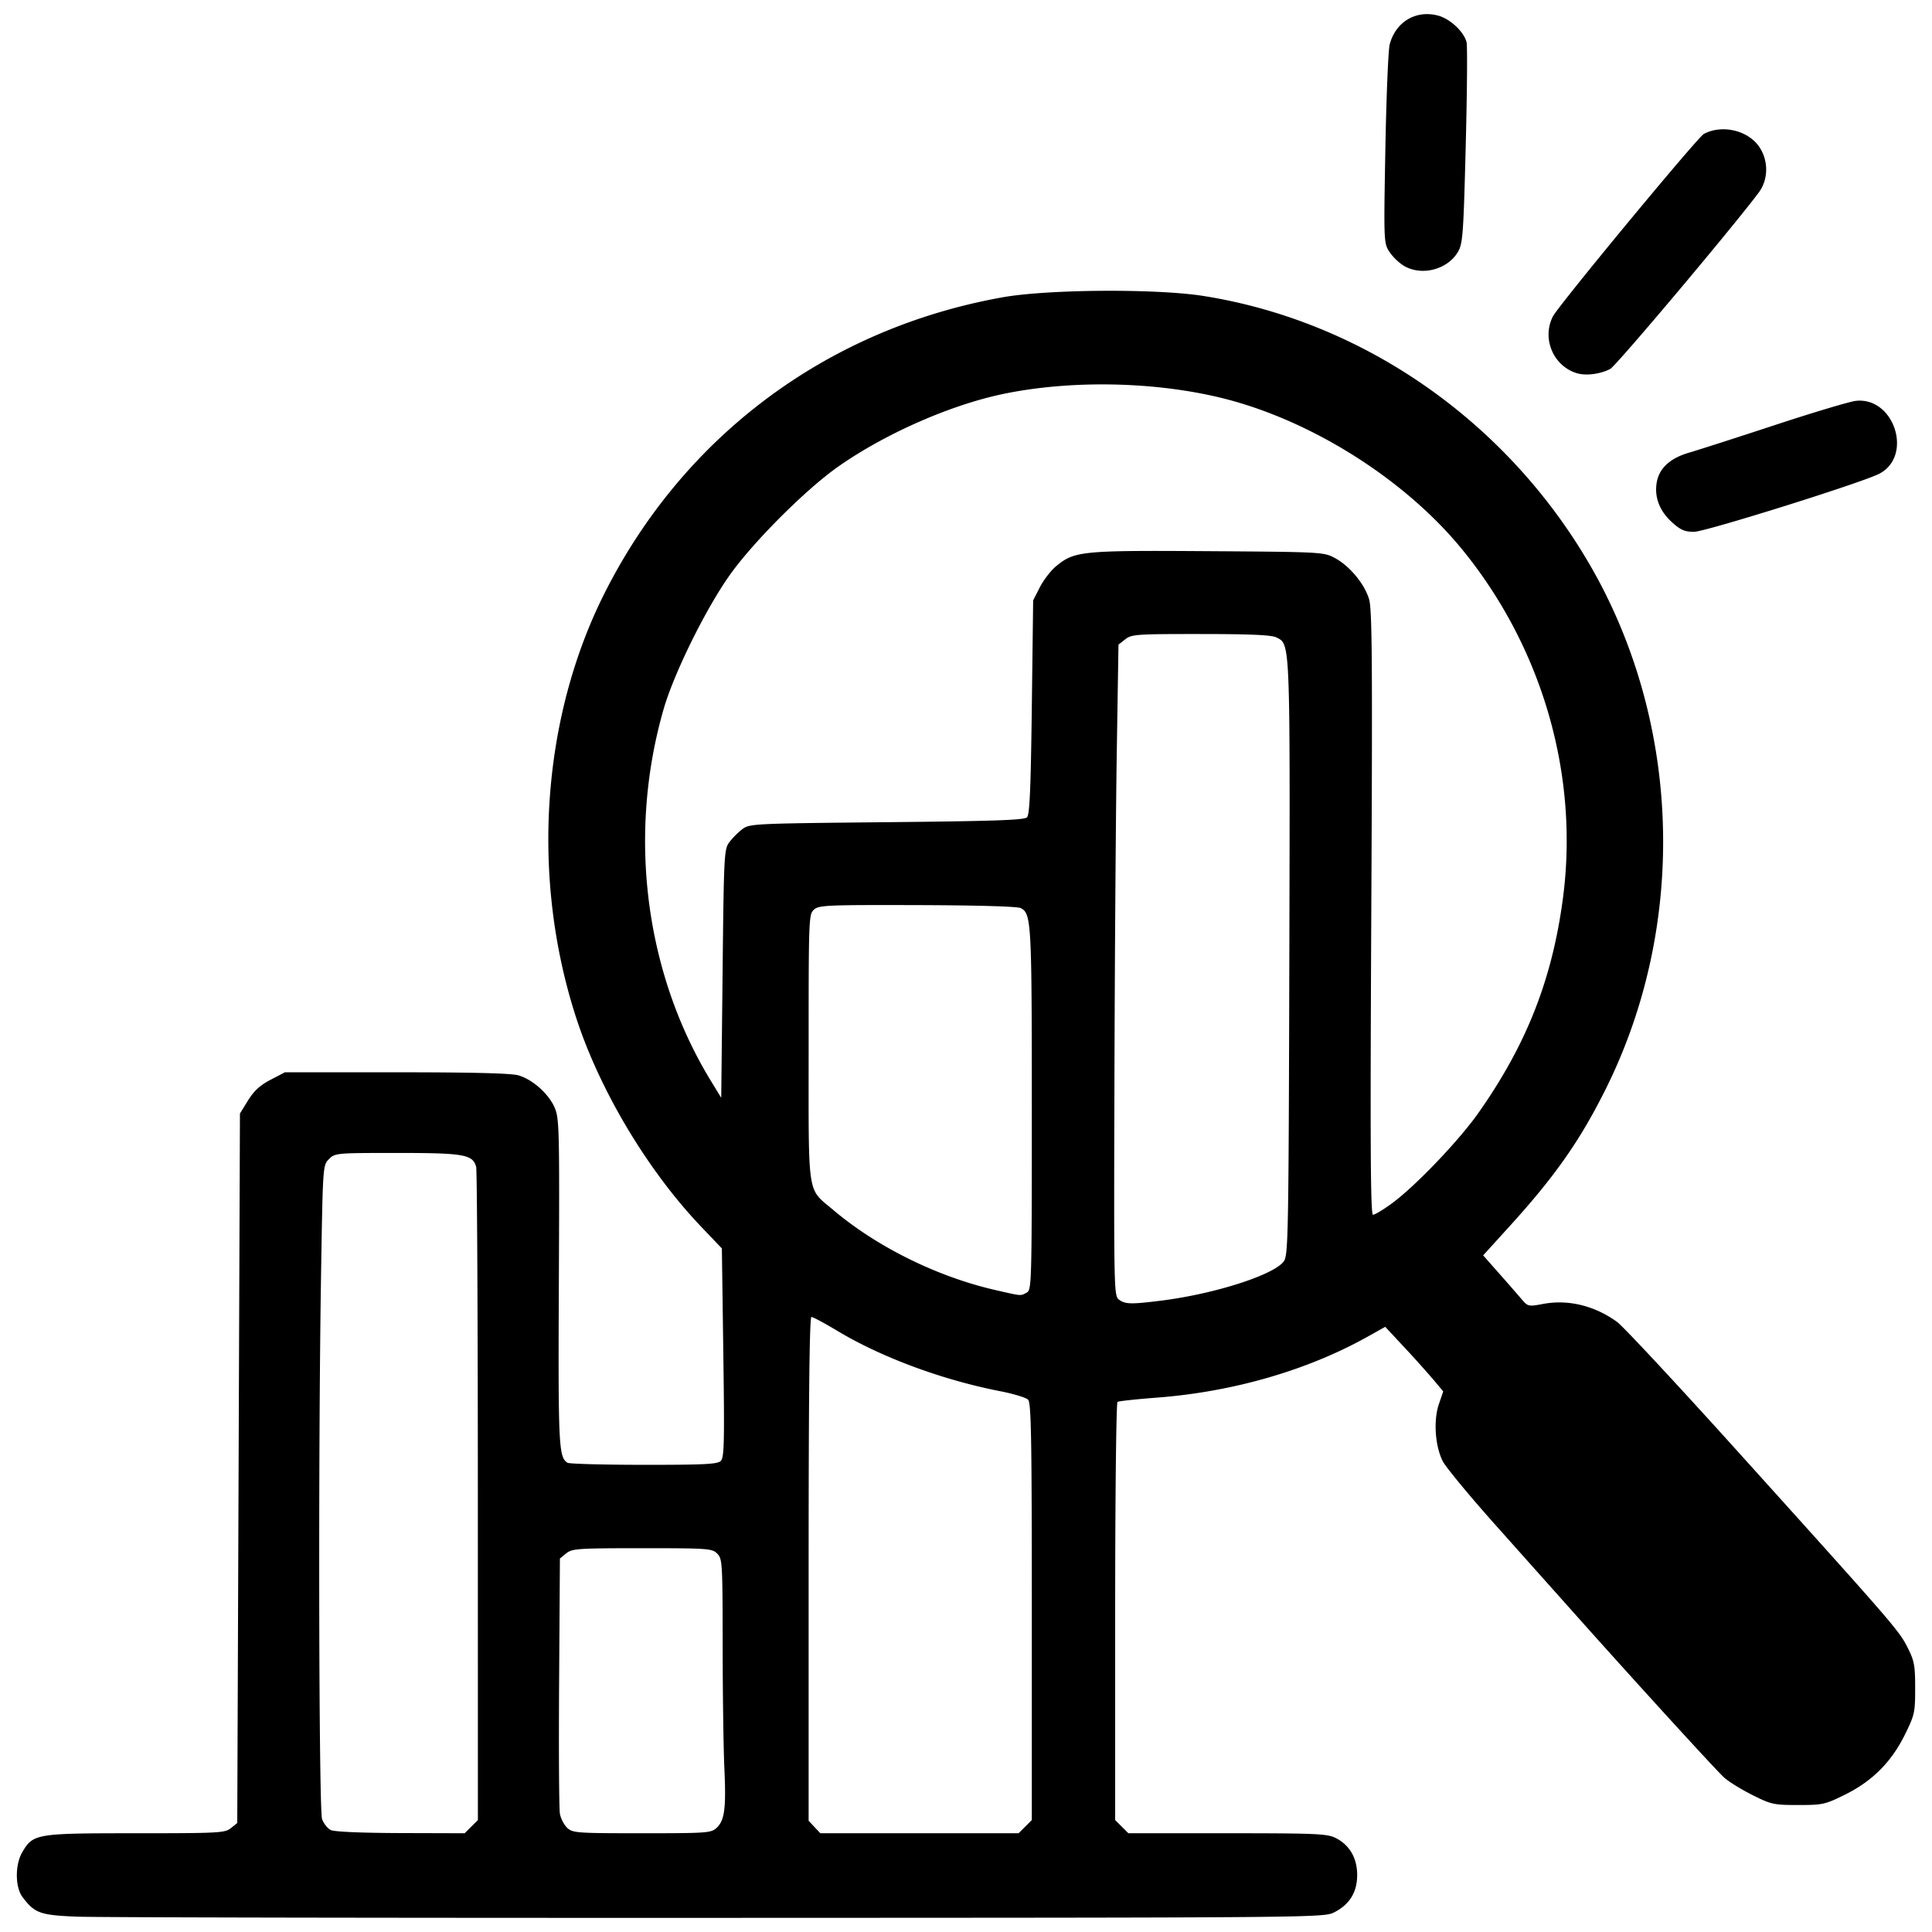
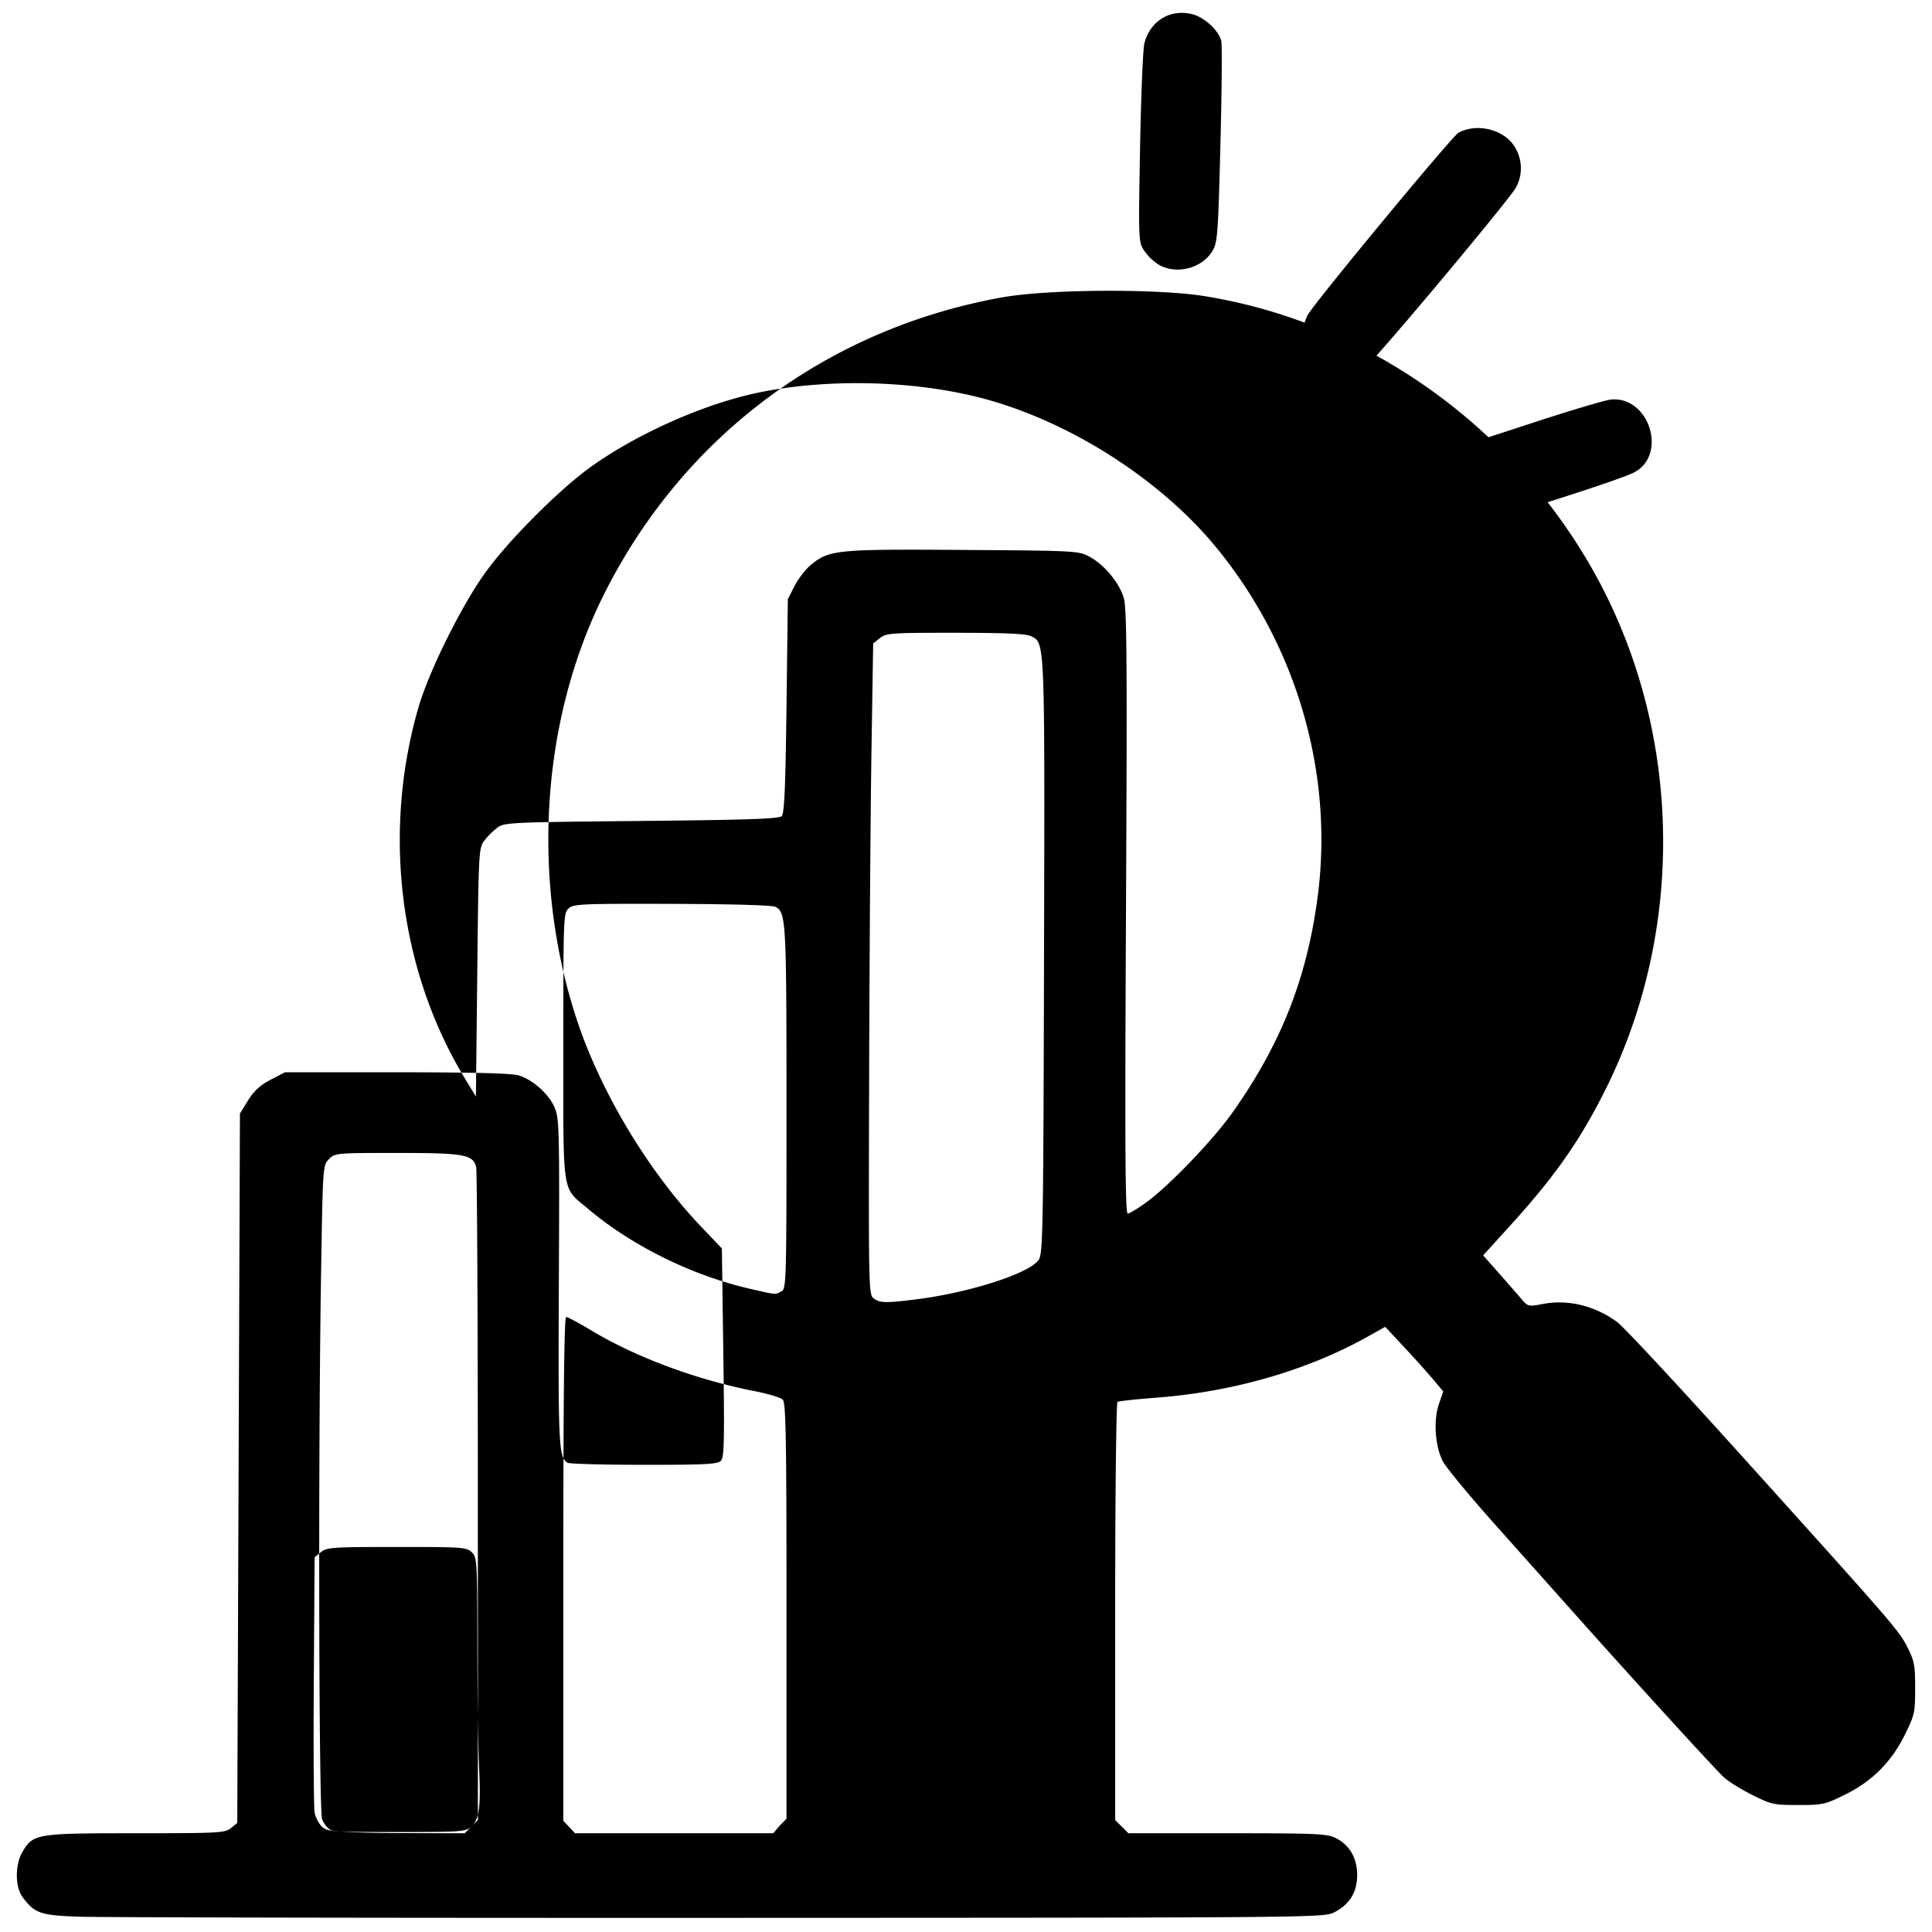
<svg xmlns="http://www.w3.org/2000/svg" width="512" height="512" viewBox="0 0 135.467 135.467">
-   <path d="M5.383 134.391c-2.58-.105-2.958-.243-3.812-1.387-.515-.69-.52-2.26-.012-3.128.765-1.302.95-1.333 7.936-1.333 5.873 0 6.277-.022 6.696-.36l.445-.361.094-24.872.094-24.872.569-.92c.414-.669.843-1.062 1.577-1.446l1.008-.526h7.829c5.395 0 8.055.068 8.558.218 1.001.3 2.123 1.308 2.533 2.276.318.752.337 1.558.288 12.212-.053 11.473-.015 12.278.605 12.673.123.078 2.53.143 5.348.145 4.266.002 5.171-.044 5.402-.275.24-.24.264-1.305.176-7.589l-.101-7.31-1.44-1.51c-3.744-3.922-7.11-9.546-8.773-14.654-3.185-9.785-2.445-20.956 1.97-29.745C47.937 30.55 58.033 23.038 70.3 20.846c3.165-.566 10.786-.616 14.086-.093 11.03 1.749 20.968 8.578 26.86 18.459 6.646 11.143 7.16 25.494 1.332 37.173-1.785 3.58-3.546 6.093-6.703 9.568l-1.88 2.07 1.1 1.244c.604.684 1.312 1.494 1.572 1.8.468.551.486.555 1.556.357 1.75-.323 3.6.131 5.164 1.268.43.313 4.206 4.365 8.39 9.005 11.002 12.2 11.369 12.622 11.966 13.801.486.96.543 1.263.543 2.873 0 1.709-.037 1.877-.723 3.265-.948 1.917-2.287 3.257-4.204 4.204-1.39.687-1.556.723-3.275.723-1.713 0-1.885-.038-3.214-.703-.772-.386-1.664-.938-1.98-1.225-.582-.528-6.206-6.69-10.363-11.353l-5.614-6.293c-1.845-2.067-3.532-4.106-3.749-4.53-.54-1.06-.664-2.857-.275-3.999l.306-.897-.644-.772a75 75 0 0 0-2.032-2.265l-1.389-1.493-1.233.69C91.672 96.085 86.453 97.594 81.1 98c-1.419.108-2.653.242-2.743.297-.09.056-.164 6.651-.164 14.71v14.61l.463.463.463.463h6.937c6.229 0 7.005.034 7.594.33.976.49 1.512 1.41 1.512 2.592 0 1.204-.522 2.061-1.592 2.614-.741.382-.876.384-43.27.397-23.39.007-43.603-.03-44.918-.085m27.664-6.311.463-.463-.003-22.68c-.001-12.475-.054-22.875-.118-23.113-.234-.875-.838-.982-5.534-.982-4.286 0-4.362.007-4.786.431-.431.431-.432.438-.557 8.139-.203 12.453-.155 37.482.072 38.136.11.313.385.659.613.77.254.122 2.15.204 4.9.212l4.487.013zm17.2.087c.566-.529.675-1.368.544-4.214-.062-1.364-.116-5.217-.119-8.56-.005-5.826-.02-6.097-.382-6.458-.357-.358-.628-.378-5.258-.378-4.524 0-4.914.027-5.326.36l-.445.361-.056 8.643c-.031 4.753-.006 8.918.056 9.256.061.337.293.783.515.99.382.355.668.376 5.235.376s4.853-.02 5.235-.376m21.64-.087.463-.463V113.01c0-12.24-.043-14.65-.263-14.87-.145-.144-1.014-.409-1.933-.588-4.081-.795-8.356-2.38-11.46-4.248-.879-.528-1.687-.961-1.795-.961-.137 0-.198 5.468-.198 17.663v17.664l.41.436.41.437h13.903zm9.518-36.88c3.796-.474 8.008-1.833 8.63-2.783.296-.45.324-2.09.372-21.256.055-22.335.069-21.974-.9-22.464-.343-.173-1.79-.239-5.3-.24-4.531-.003-4.86.02-5.305.37l-.475.373-.12 7.593c-.066 4.176-.14 14.45-.163 22.832-.043 14.894-.035 15.246.322 15.507.438.32.844.33 2.939.068m-9.42-.56c.355-.19.365-.533.365-12.888 0-13.127-.03-13.68-.772-14.077-.219-.117-3.011-.198-7.244-.21-6.369-.018-6.916.006-7.26.318-.362.327-.373.613-.372 9.688 0 10.653-.129 9.8 1.719 11.364 3.062 2.594 7.31 4.693 11.383 5.623 1.864.426 1.743.416 2.181.181m25.59-6.243c1.626-1.181 4.695-4.384 6.073-6.336 3.378-4.79 5.183-9.36 5.939-15.041 1.151-8.653-1.434-17.612-7.072-24.506-3.795-4.641-9.887-8.616-15.838-10.336-4.807-1.389-11.118-1.614-16.213-.578-3.74.76-8.369 2.788-11.69 5.121-2.267 1.593-5.934 5.258-7.59 7.585-1.694 2.38-3.93 6.911-4.653 9.427-2.54 8.832-1.305 18.502 3.33 26.078l.712 1.166.095-8.707c.09-8.422.106-8.723.483-9.227a5.4 5.4 0 0 1 .909-.909c.505-.377.794-.391 10.113-.483 7.513-.074 9.646-.147 9.838-.339.189-.189.266-1.943.339-7.73l.094-7.485.47-.92c.258-.505.767-1.165 1.13-1.467 1.296-1.073 1.786-1.122 10.683-1.062 7.928.054 8.094.063 8.86.473 1.042.556 2.09 1.815 2.41 2.892.217.73.243 4.373.156 22.02-.081 16.348-.054 21.145.12 21.145.125 0 .71-.351 1.302-.781m19.65-47.789c-.871-.786-1.244-1.786-1.05-2.817.184-.982.948-1.67 2.28-2.057.619-.179 3.33-1.05 6.026-1.937s5.242-1.647 5.657-1.69c2.697-.282 4.022 3.877 1.629 5.114-1.21.626-12.191 4.068-12.977 4.068-.668 0-.946-.12-1.566-.68m-6.673-10.444c-1.643-.51-2.45-2.434-1.666-3.973.396-.778 10.143-12.562 10.586-12.799 1.272-.68 3.095-.257 3.883.903.665.978.647 2.302-.043 3.22-1.922 2.558-9.994 12.144-10.405 12.356-.708.367-1.715.492-2.355.293m-12.138-7.54a3.7 3.7 0 0 1-1.004-.989c-.38-.6-.386-.763-.268-7.213.066-3.63.202-6.913.301-7.298.413-1.591 1.846-2.447 3.4-2.029.844.228 1.804 1.127 1.992 1.866.064.253.038 3.521-.059 7.263-.16 6.254-.205 6.856-.547 7.44-.737 1.254-2.574 1.717-3.815.96" style="fill:#000;stroke-width:.189" />
+   <path d="M5.383 134.391c-2.58-.105-2.958-.243-3.812-1.387-.515-.69-.52-2.26-.012-3.128.765-1.302.95-1.333 7.936-1.333 5.873 0 6.277-.022 6.696-.36l.445-.361.094-24.872.094-24.872.569-.92c.414-.669.843-1.062 1.577-1.446l1.008-.526h7.829c5.395 0 8.055.068 8.558.218 1.001.3 2.123 1.308 2.533 2.276.318.752.337 1.558.288 12.212-.053 11.473-.015 12.278.605 12.673.123.078 2.53.143 5.348.145 4.266.002 5.171-.044 5.402-.275.24-.24.264-1.305.176-7.589l-.101-7.31-1.44-1.51c-3.744-3.922-7.11-9.546-8.773-14.654-3.185-9.785-2.445-20.956 1.97-29.745C47.937 30.55 58.033 23.038 70.3 20.846c3.165-.566 10.786-.616 14.086-.093 11.03 1.749 20.968 8.578 26.86 18.459 6.646 11.143 7.16 25.494 1.332 37.173-1.785 3.58-3.546 6.093-6.703 9.568l-1.88 2.07 1.1 1.244c.604.684 1.312 1.494 1.572 1.8.468.551.486.555 1.556.357 1.75-.323 3.6.131 5.164 1.268.43.313 4.206 4.365 8.39 9.005 11.002 12.2 11.369 12.622 11.966 13.801.486.96.543 1.263.543 2.873 0 1.709-.037 1.877-.723 3.265-.948 1.917-2.287 3.257-4.204 4.204-1.39.687-1.556.723-3.275.723-1.713 0-1.885-.038-3.214-.703-.772-.386-1.664-.938-1.98-1.225-.582-.528-6.206-6.69-10.363-11.353l-5.614-6.293c-1.845-2.067-3.532-4.106-3.749-4.53-.54-1.06-.664-2.857-.275-3.999l.306-.897-.644-.772a75 75 0 0 0-2.032-2.265l-1.389-1.493-1.233.69C91.672 96.085 86.453 97.594 81.1 98c-1.419.108-2.653.242-2.743.297-.09.056-.164 6.651-.164 14.71v14.61l.463.463.463.463h6.937c6.229 0 7.005.034 7.594.33.976.49 1.512 1.41 1.512 2.592 0 1.204-.522 2.061-1.592 2.614-.741.382-.876.384-43.27.397-23.39.007-43.603-.03-44.918-.085m27.664-6.311.463-.463-.003-22.68c-.001-12.475-.054-22.875-.118-23.113-.234-.875-.838-.982-5.534-.982-4.286 0-4.362.007-4.786.431-.431.431-.432.438-.557 8.139-.203 12.453-.155 37.482.072 38.136.11.313.385.659.613.77.254.122 2.15.204 4.9.212l4.487.013zc.566-.529.675-1.368.544-4.214-.062-1.364-.116-5.217-.119-8.56-.005-5.826-.02-6.097-.382-6.458-.357-.358-.628-.378-5.258-.378-4.524 0-4.914.027-5.326.36l-.445.361-.056 8.643c-.031 4.753-.006 8.918.056 9.256.061.337.293.783.515.99.382.355.668.376 5.235.376s4.853-.02 5.235-.376m21.64-.087.463-.463V113.01c0-12.24-.043-14.65-.263-14.87-.145-.144-1.014-.409-1.933-.588-4.081-.795-8.356-2.38-11.46-4.248-.879-.528-1.687-.961-1.795-.961-.137 0-.198 5.468-.198 17.663v17.664l.41.436.41.437h13.903zm9.518-36.88c3.796-.474 8.008-1.833 8.63-2.783.296-.45.324-2.09.372-21.256.055-22.335.069-21.974-.9-22.464-.343-.173-1.79-.239-5.3-.24-4.531-.003-4.86.02-5.305.37l-.475.373-.12 7.593c-.066 4.176-.14 14.45-.163 22.832-.043 14.894-.035 15.246.322 15.507.438.32.844.33 2.939.068m-9.42-.56c.355-.19.365-.533.365-12.888 0-13.127-.03-13.68-.772-14.077-.219-.117-3.011-.198-7.244-.21-6.369-.018-6.916.006-7.26.318-.362.327-.373.613-.372 9.688 0 10.653-.129 9.8 1.719 11.364 3.062 2.594 7.31 4.693 11.383 5.623 1.864.426 1.743.416 2.181.181m25.59-6.243c1.626-1.181 4.695-4.384 6.073-6.336 3.378-4.79 5.183-9.36 5.939-15.041 1.151-8.653-1.434-17.612-7.072-24.506-3.795-4.641-9.887-8.616-15.838-10.336-4.807-1.389-11.118-1.614-16.213-.578-3.74.76-8.369 2.788-11.69 5.121-2.267 1.593-5.934 5.258-7.59 7.585-1.694 2.38-3.93 6.911-4.653 9.427-2.54 8.832-1.305 18.502 3.33 26.078l.712 1.166.095-8.707c.09-8.422.106-8.723.483-9.227a5.4 5.4 0 0 1 .909-.909c.505-.377.794-.391 10.113-.483 7.513-.074 9.646-.147 9.838-.339.189-.189.266-1.943.339-7.73l.094-7.485.47-.92c.258-.505.767-1.165 1.13-1.467 1.296-1.073 1.786-1.122 10.683-1.062 7.928.054 8.094.063 8.86.473 1.042.556 2.09 1.815 2.41 2.892.217.73.243 4.373.156 22.02-.081 16.348-.054 21.145.12 21.145.125 0 .71-.351 1.302-.781m19.65-47.789c-.871-.786-1.244-1.786-1.05-2.817.184-.982.948-1.67 2.28-2.057.619-.179 3.33-1.05 6.026-1.937s5.242-1.647 5.657-1.69c2.697-.282 4.022 3.877 1.629 5.114-1.21.626-12.191 4.068-12.977 4.068-.668 0-.946-.12-1.566-.68m-6.673-10.444c-1.643-.51-2.45-2.434-1.666-3.973.396-.778 10.143-12.562 10.586-12.799 1.272-.68 3.095-.257 3.883.903.665.978.647 2.302-.043 3.22-1.922 2.558-9.994 12.144-10.405 12.356-.708.367-1.715.492-2.355.293m-12.138-7.54a3.7 3.7 0 0 1-1.004-.989c-.38-.6-.386-.763-.268-7.213.066-3.63.202-6.913.301-7.298.413-1.591 1.846-2.447 3.4-2.029.844.228 1.804 1.127 1.992 1.866.064.253.038 3.521-.059 7.263-.16 6.254-.205 6.856-.547 7.44-.737 1.254-2.574 1.717-3.815.96" style="fill:#000;stroke-width:.189" />
</svg>